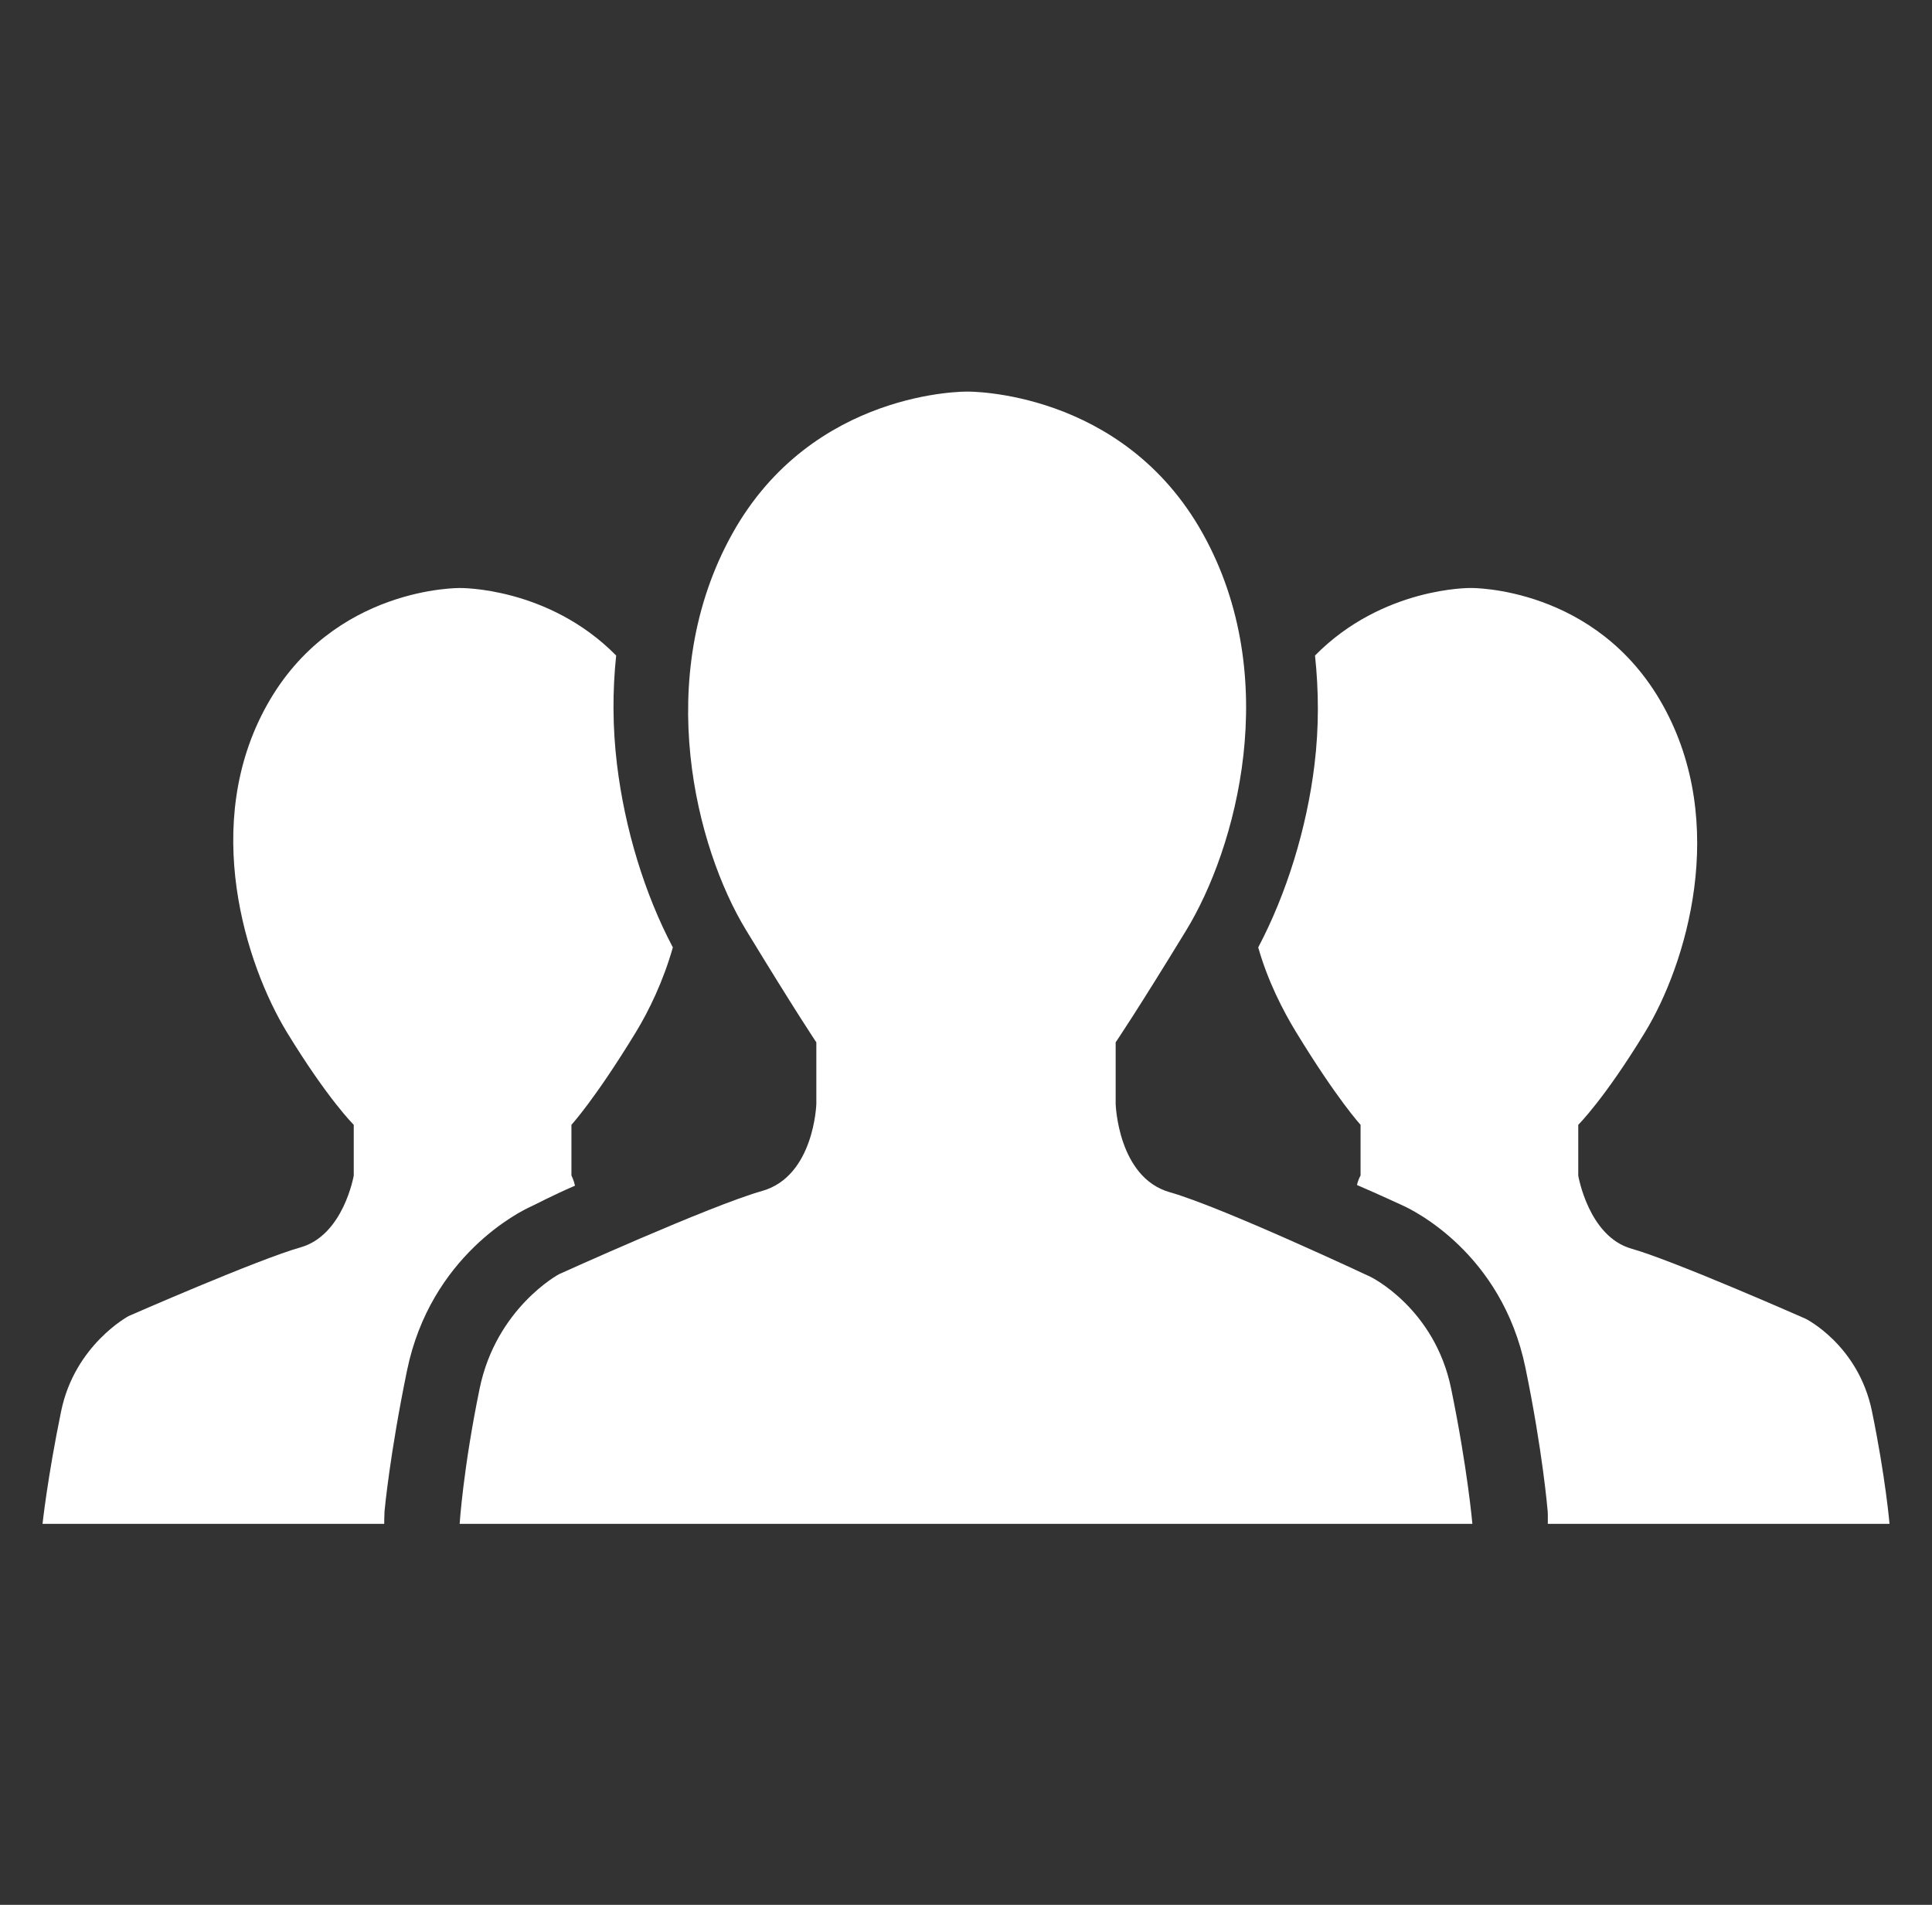
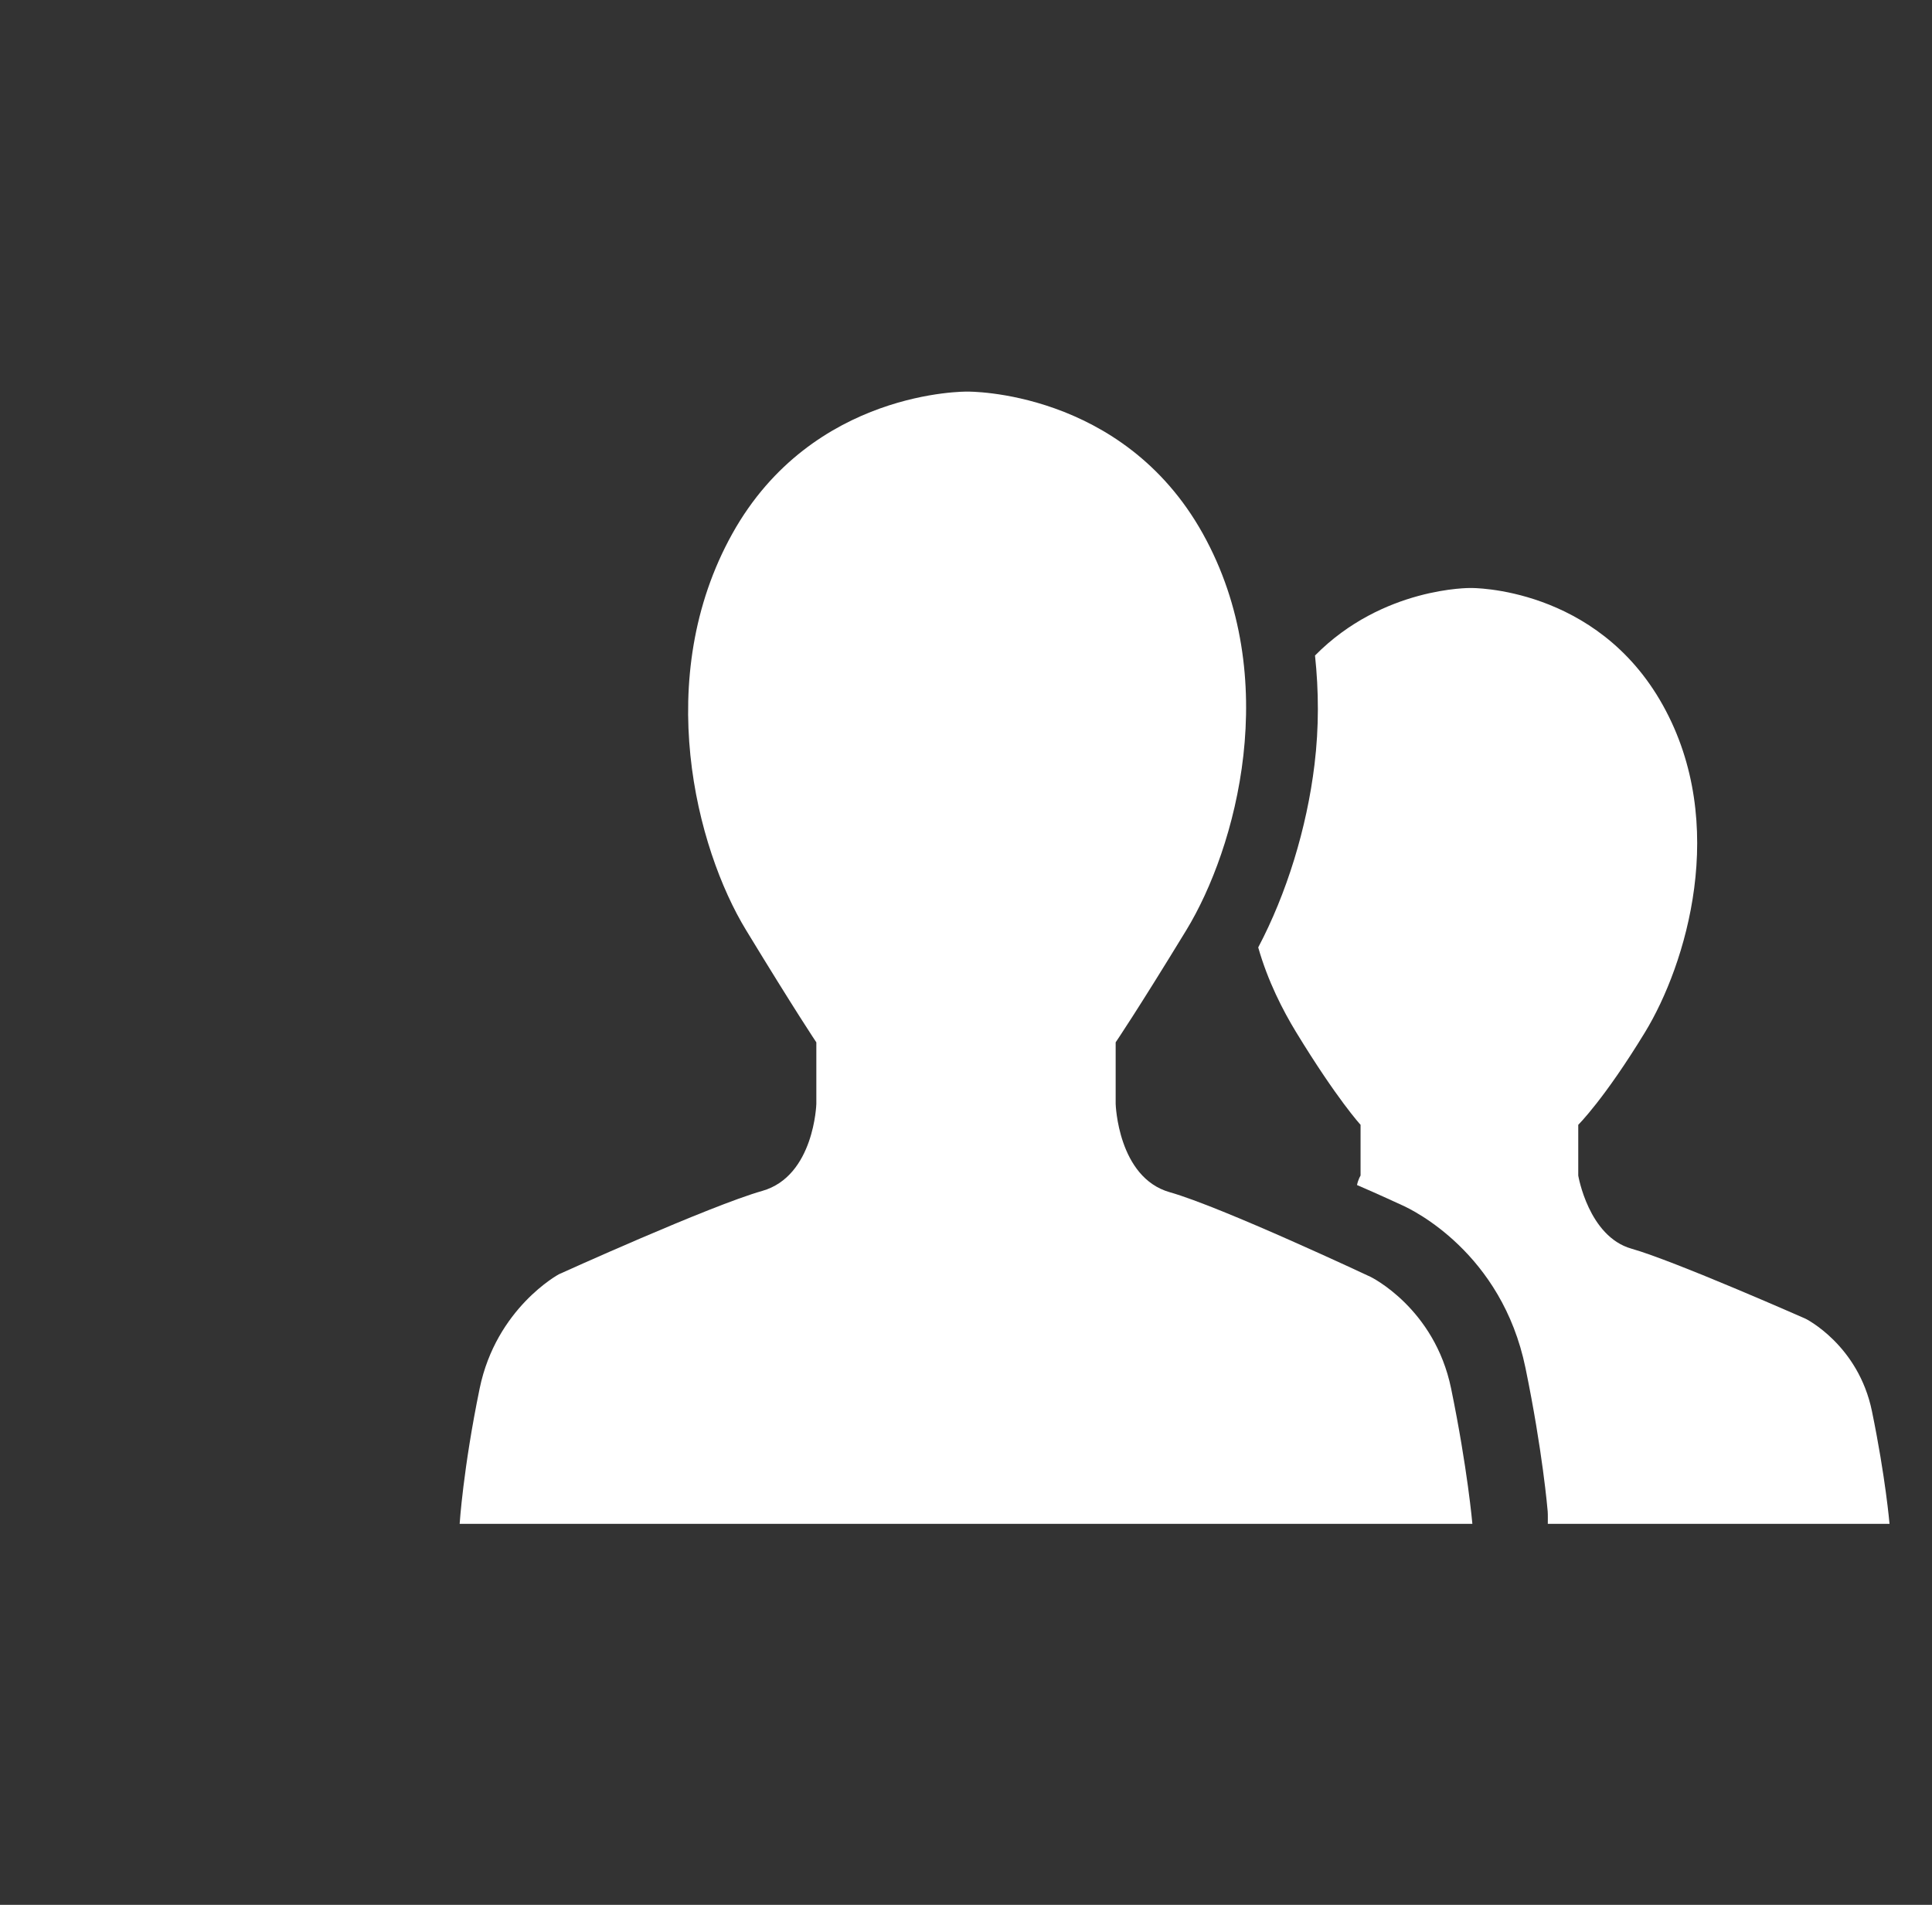
<svg xmlns="http://www.w3.org/2000/svg" version="1.1" id="レイヤー_1" x="0px" y="0px" width="71px" height="70px" viewBox="0 0 71 70" enable-background="new 0 0 71 70" xml:space="preserve">
  <rect x="0" y="0" width="71" height="70" fill="#333333" stroke="none" />
  <g>
    <g>
      <path fill="#FFFFFF" d="M48.308,28.091c-0.284,2.354-1.028,4.752-2.069,6.725c0.352,1.24,0.908,2.318,1.393,3.115    C49.139,40.402,50,41.335,50,41.335V43.2c0,0-0.086,0.136-0.131,0.348c0.865,0.373,1.48,0.662,1.667,0.746    c0.37,0.165,3.653,1.743,4.524,5.973c0.632,3.068,0.81,5.194,0.817,5.276C56.886,55.631,56.881,56,56.881,56h12.558    c0,0-0.144-1.701-0.646-4.141c-0.502-2.438-2.438-3.397-2.438-3.397s-4.823-2.129-6.399-2.575C58.375,45.44,58,43.2,58,43.2    v-1.865c0,0,0.949-0.933,2.455-3.404c1.506-2.473,3.093-7.643,0.653-12.018c-2.438-4.377-7.061-4.305-7.061-4.305    s-3.229-0.047-5.721,2.481C48.464,25.386,48.474,26.726,48.308,28.091z" />
-       <path fill="#FFFFFF" d="M14.131,55.543c0.007-0.082,0.196-2.11,0.827-5.179c0.871-4.229,4.173-5.856,4.547-6.023    c0.186-0.082,0.762-0.396,1.626-0.769C21.086,43.361,21,43.2,21,43.2v-1.865c0,0,0.861-0.933,2.368-3.404    c0.485-0.797,1.006-1.875,1.359-3.115c-1.042-1.972-1.769-4.371-2.053-6.725c-0.165-1.365-0.167-2.705-0.03-4.001    c-2.492-2.528-5.736-2.481-5.736-2.481s-4.662-0.072-7.1,4.305c-2.438,4.375-0.771,9.545,0.734,12.018    C12.05,40.402,13,41.335,13,41.335V43.2c0,0-0.375,2.191-1.953,2.638c-1.578,0.446-6.321,2.526-6.321,2.526    s-1.978,1.058-2.479,3.495C1.745,54.299,1.563,56,1.563,56h12.557C14.119,56,14.123,55.631,14.131,55.543z" />
      <path fill="#FFFFFF" d="M53.327,51.023c-0.609-2.957-2.957-4.099-2.957-4.099s-5.468-2.57-7.38-3.111    C41.078,43.271,41,40.565,41,40.565v-2.261c0,0,0.771-1.13,2.6-4.128c1.824-2.996,3.559-9.264,0.602-14.568    c-2.955-5.305-8.655-5.217-8.655-5.217s-5.676-0.088-8.632,5.217s-1.326,11.572,0.5,14.568C29.239,37.175,30,38.305,30,38.305    v2.261c0,0-0.077,2.656-1.99,3.199c-1.912,0.541-7.473,3.063-7.473,3.063s-2.3,1.239-2.91,4.196    C17.019,53.979,16.892,56,16.892,56H35.5h18.609C54.109,56,53.935,53.979,53.327,51.023z" />
    </g>
  </g>
</svg>